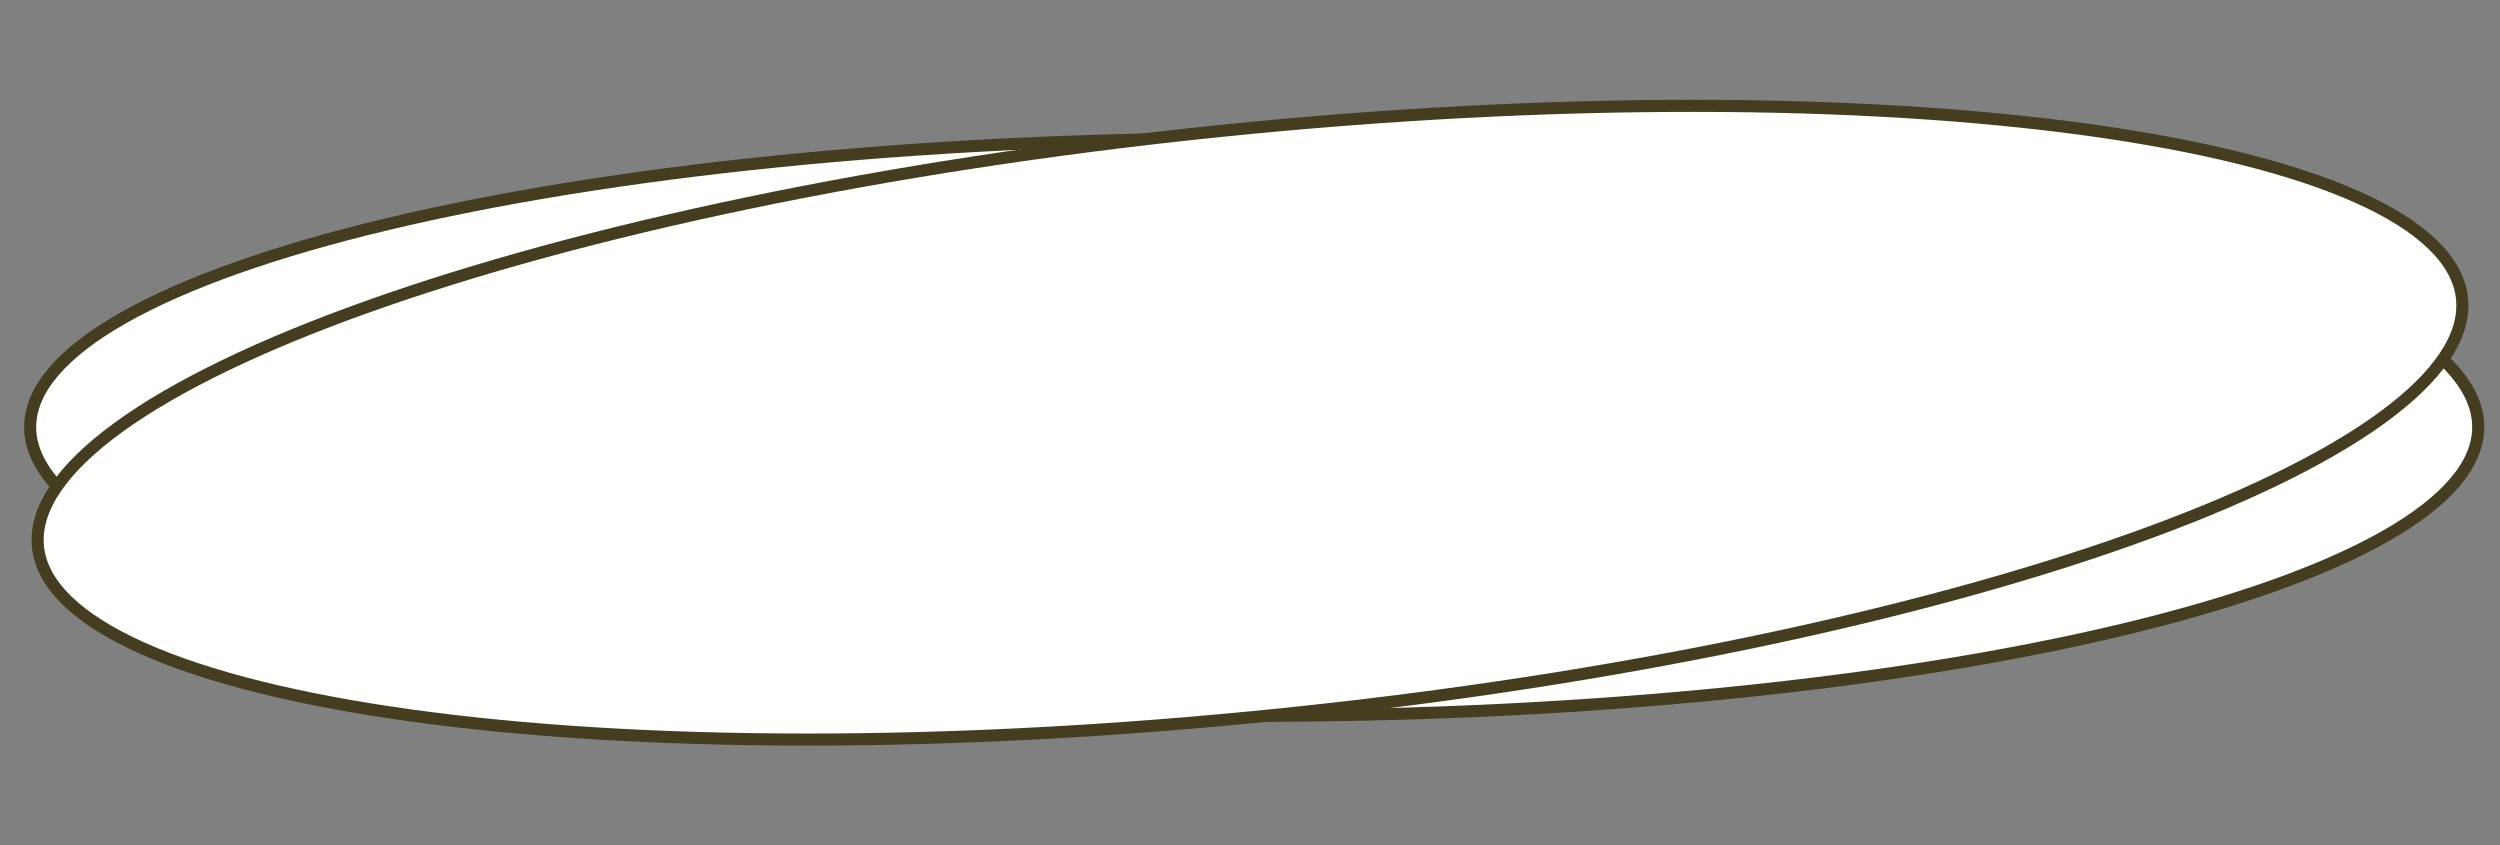
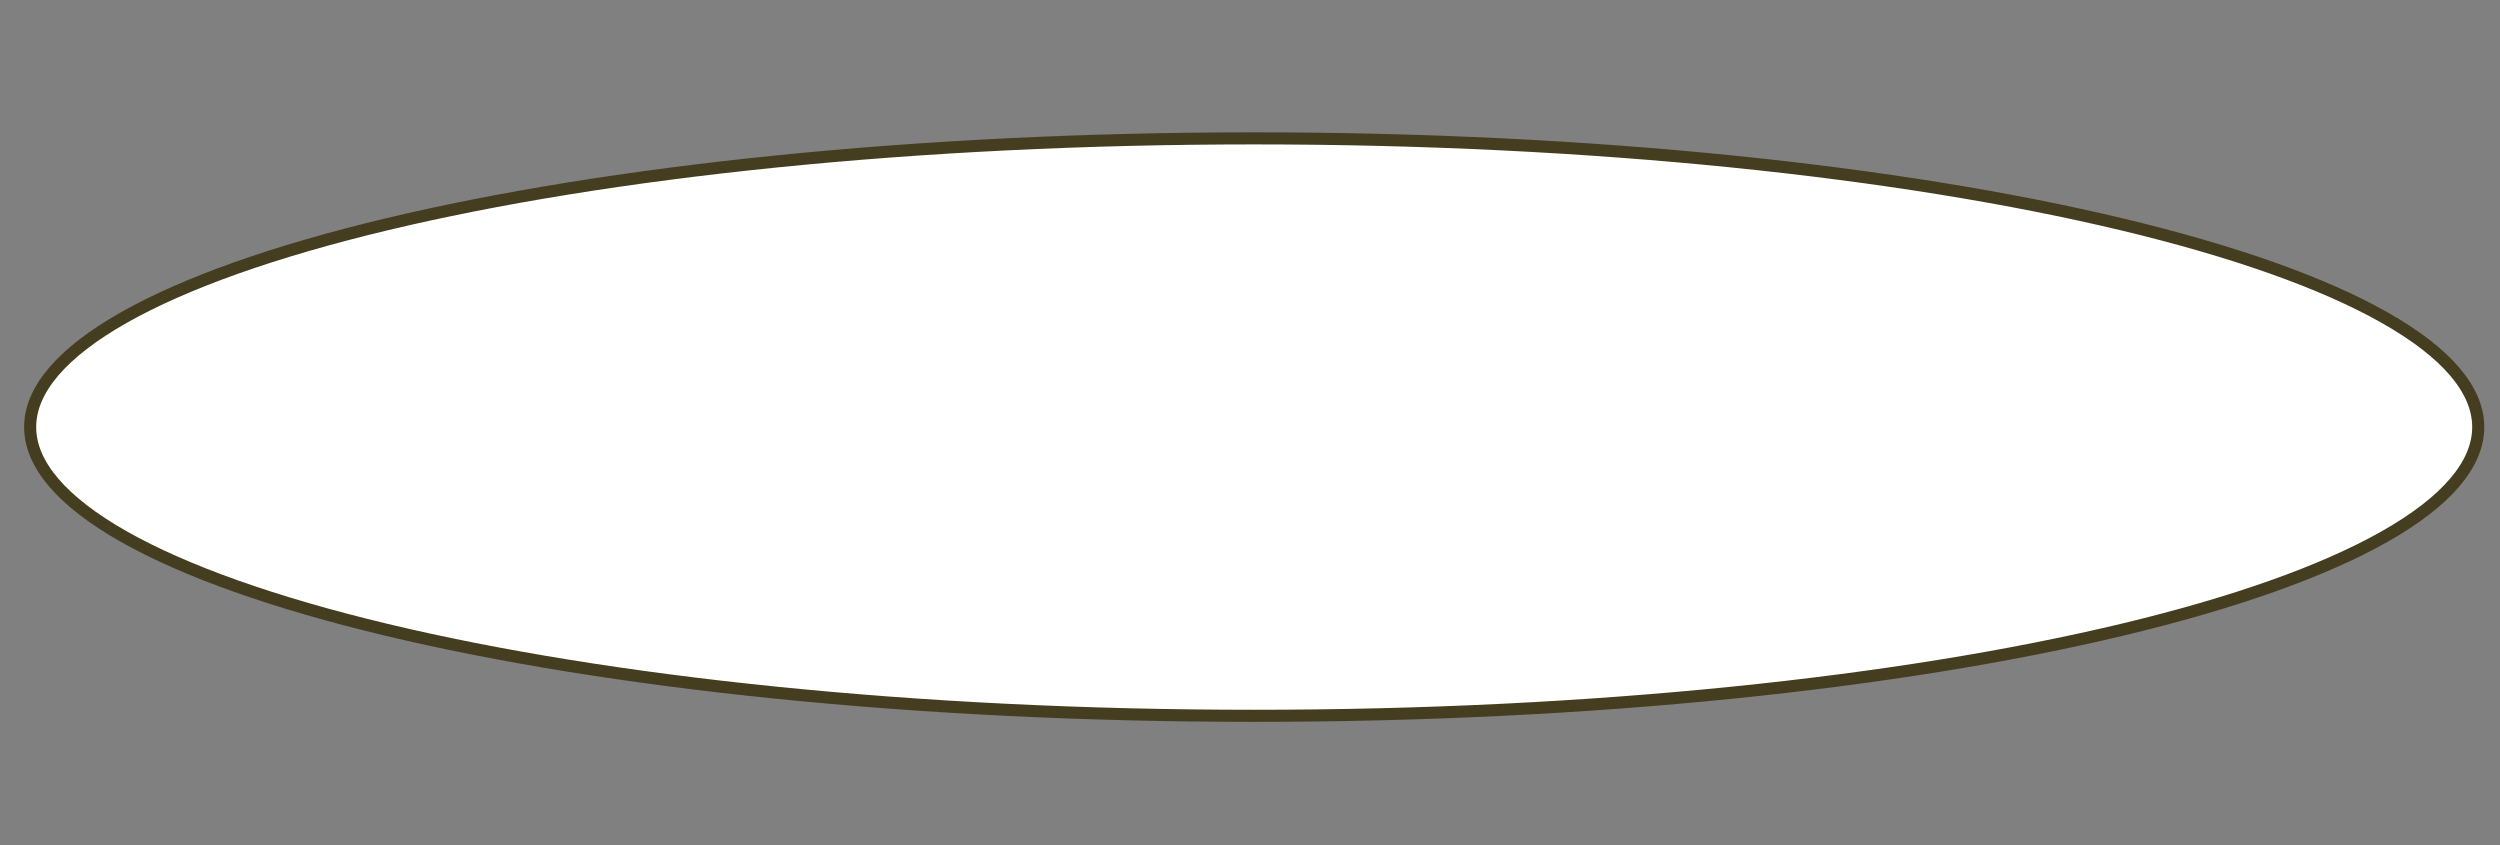
<svg xmlns="http://www.w3.org/2000/svg" width="207" height="70" viewBox="0 0 207 70" fill="none">
  <rect x="0" y="0" width="207" height="70" fill="#808080" stroke="none" />
  <path d="M205.198 35.363C205.198 38.436 202.583 41.518 197.447 44.428C192.352 47.314 184.945 49.931 175.75 52.134C157.367 56.539 131.945 59.269 103.847 59.269C75.75 59.269 50.328 56.539 31.945 52.134C22.749 49.931 15.343 47.314 10.247 44.428C5.112 41.518 2.497 38.436 2.497 35.363C2.497 32.289 5.112 29.207 10.247 26.298C15.343 23.411 22.749 20.795 31.945 18.591C50.328 14.187 75.75 11.457 103.847 11.457C131.945 11.457 157.367 14.187 175.75 18.591C184.945 20.795 192.352 23.411 197.447 26.298C202.583 29.207 205.198 32.289 205.198 35.363Z" fill="white" stroke="#453D20" />
-   <path d="M203.852 24.691C204.186 27.803 201.926 31.183 197.16 34.64C192.429 38.072 185.381 41.466 176.515 44.626C158.793 50.943 133.918 56.284 106.098 59.142C78.277 62.001 52.809 61.831 34.13 59.254C24.786 57.965 17.169 56.078 11.811 53.682C6.414 51.269 3.483 48.423 3.148 45.31C2.814 42.198 5.074 38.819 9.84 35.362C14.571 31.929 21.619 28.535 30.485 25.375C48.207 19.058 73.082 13.717 100.902 10.859C128.723 8.001 154.191 8.17 172.87 10.747C182.214 12.036 189.831 13.924 195.189 16.319C200.586 18.732 203.517 21.578 203.852 24.691Z" fill="white" stroke="#453D20" />
</svg>